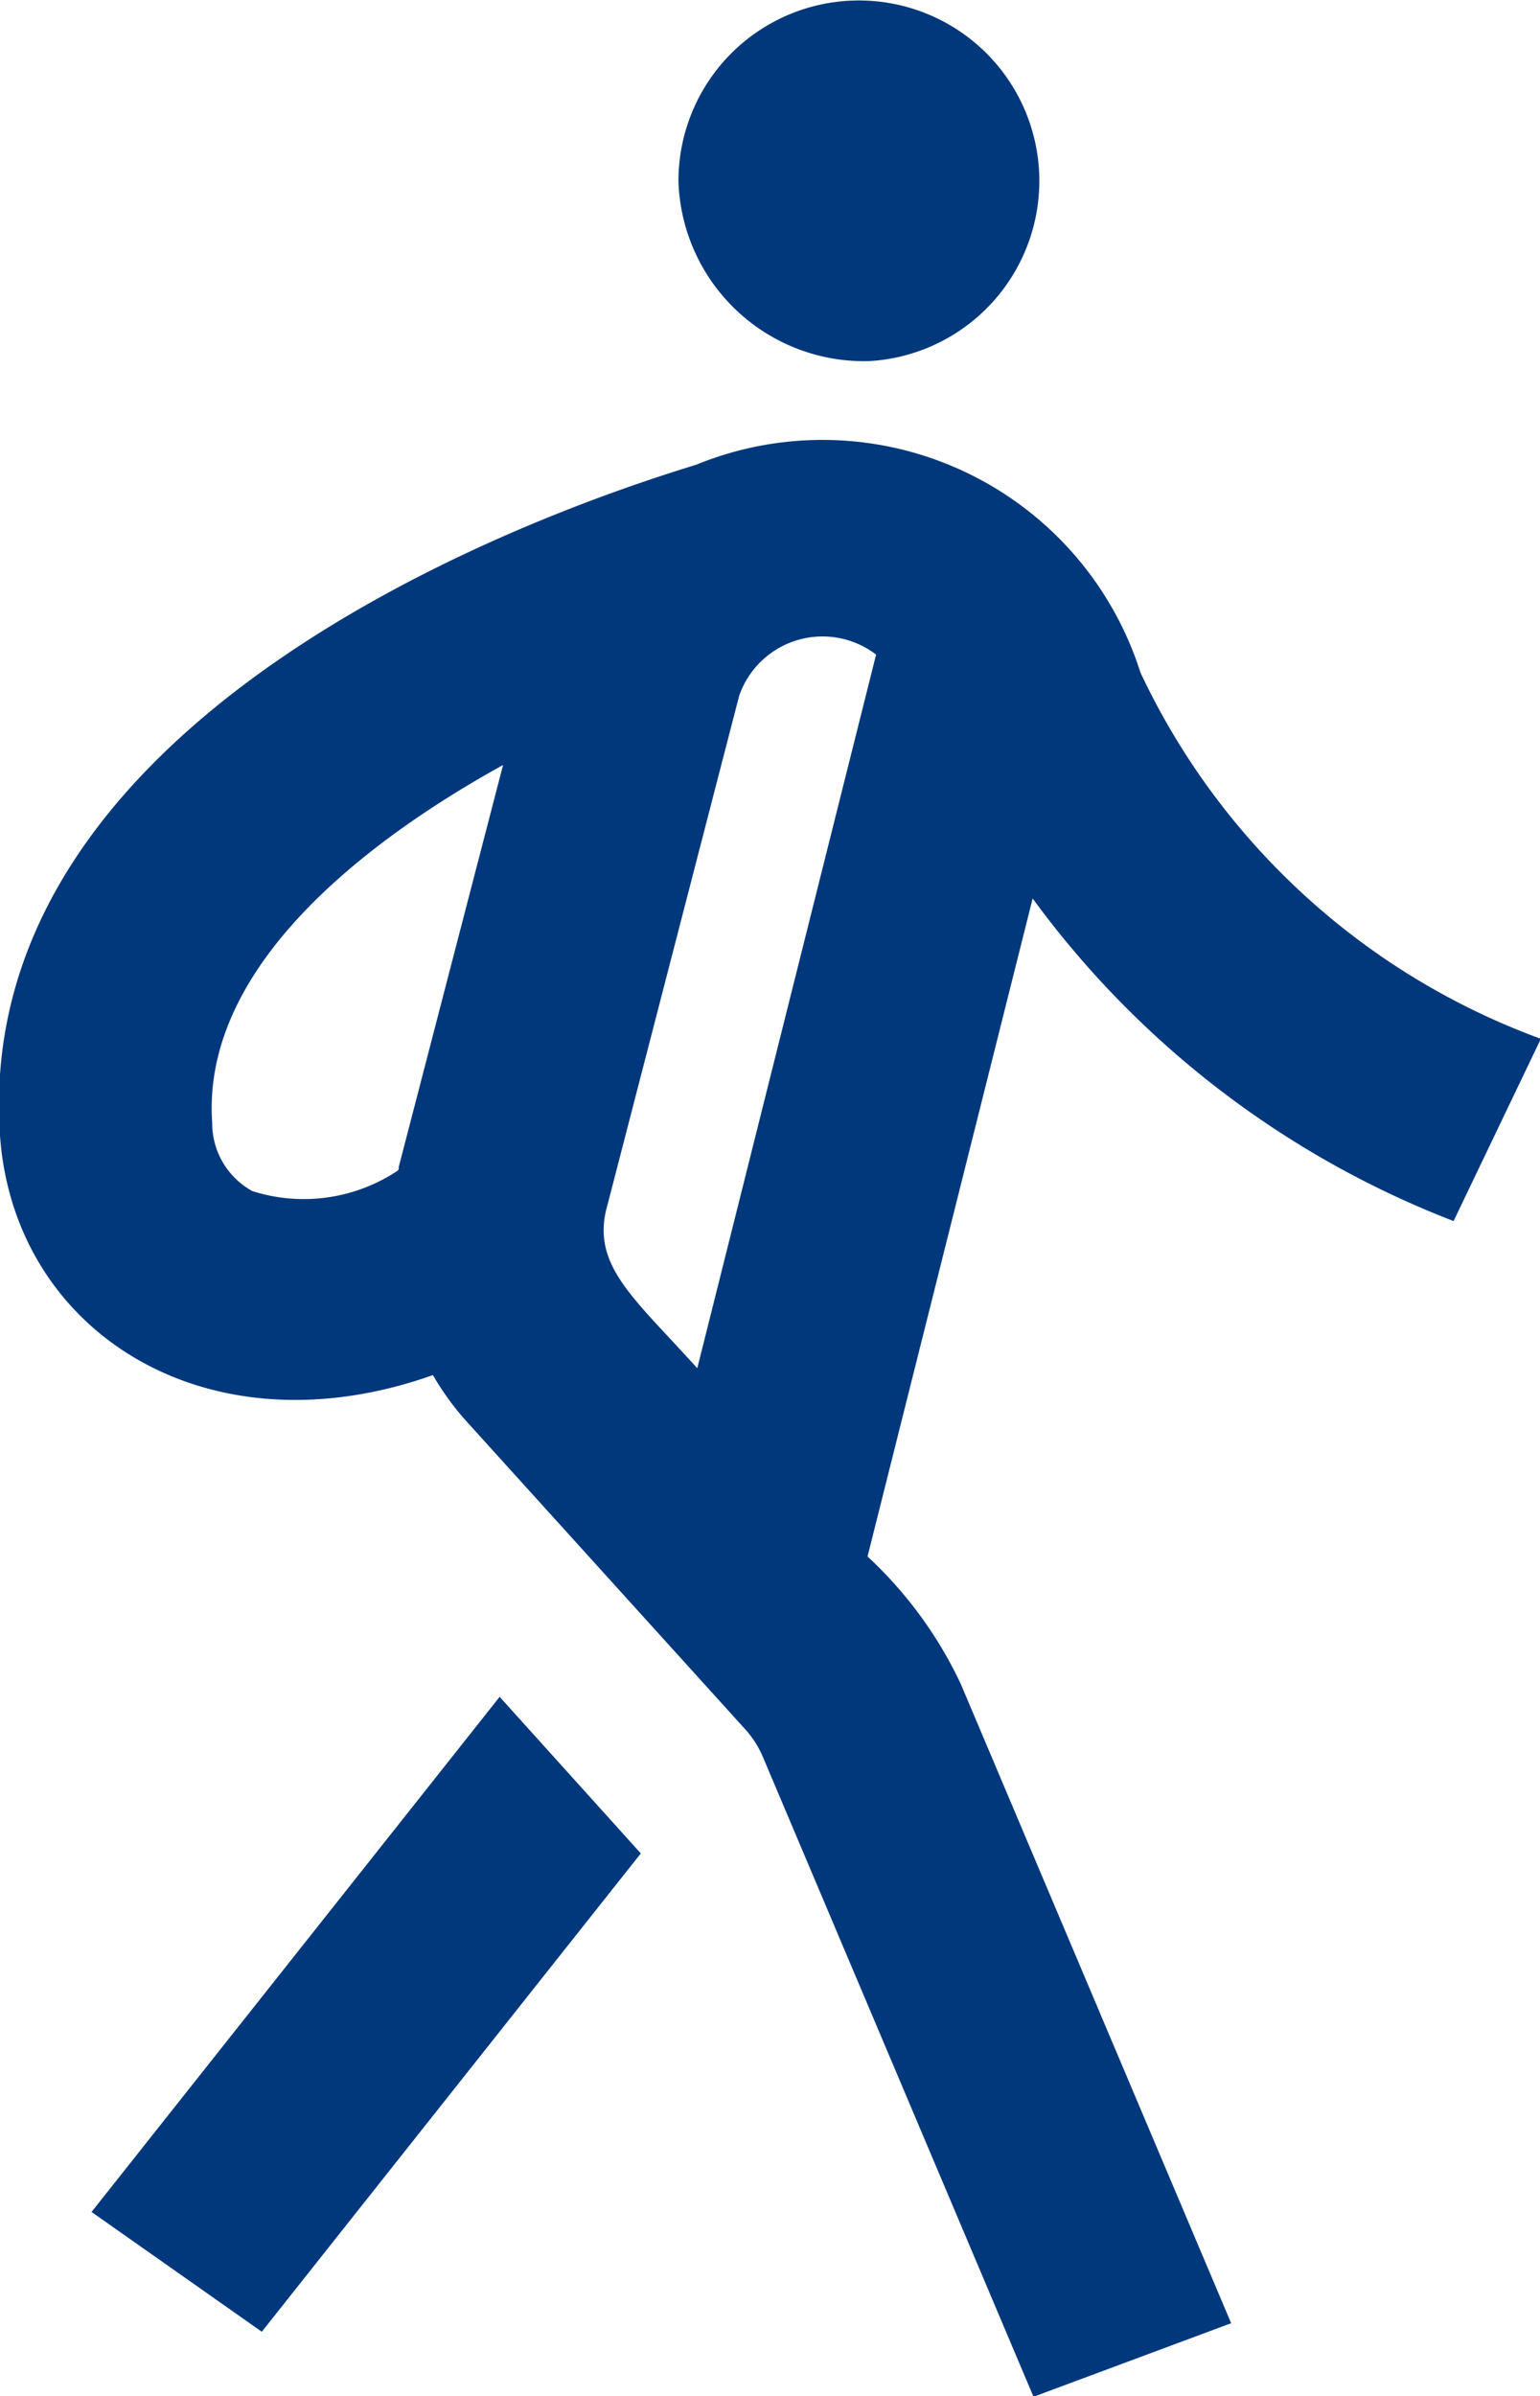
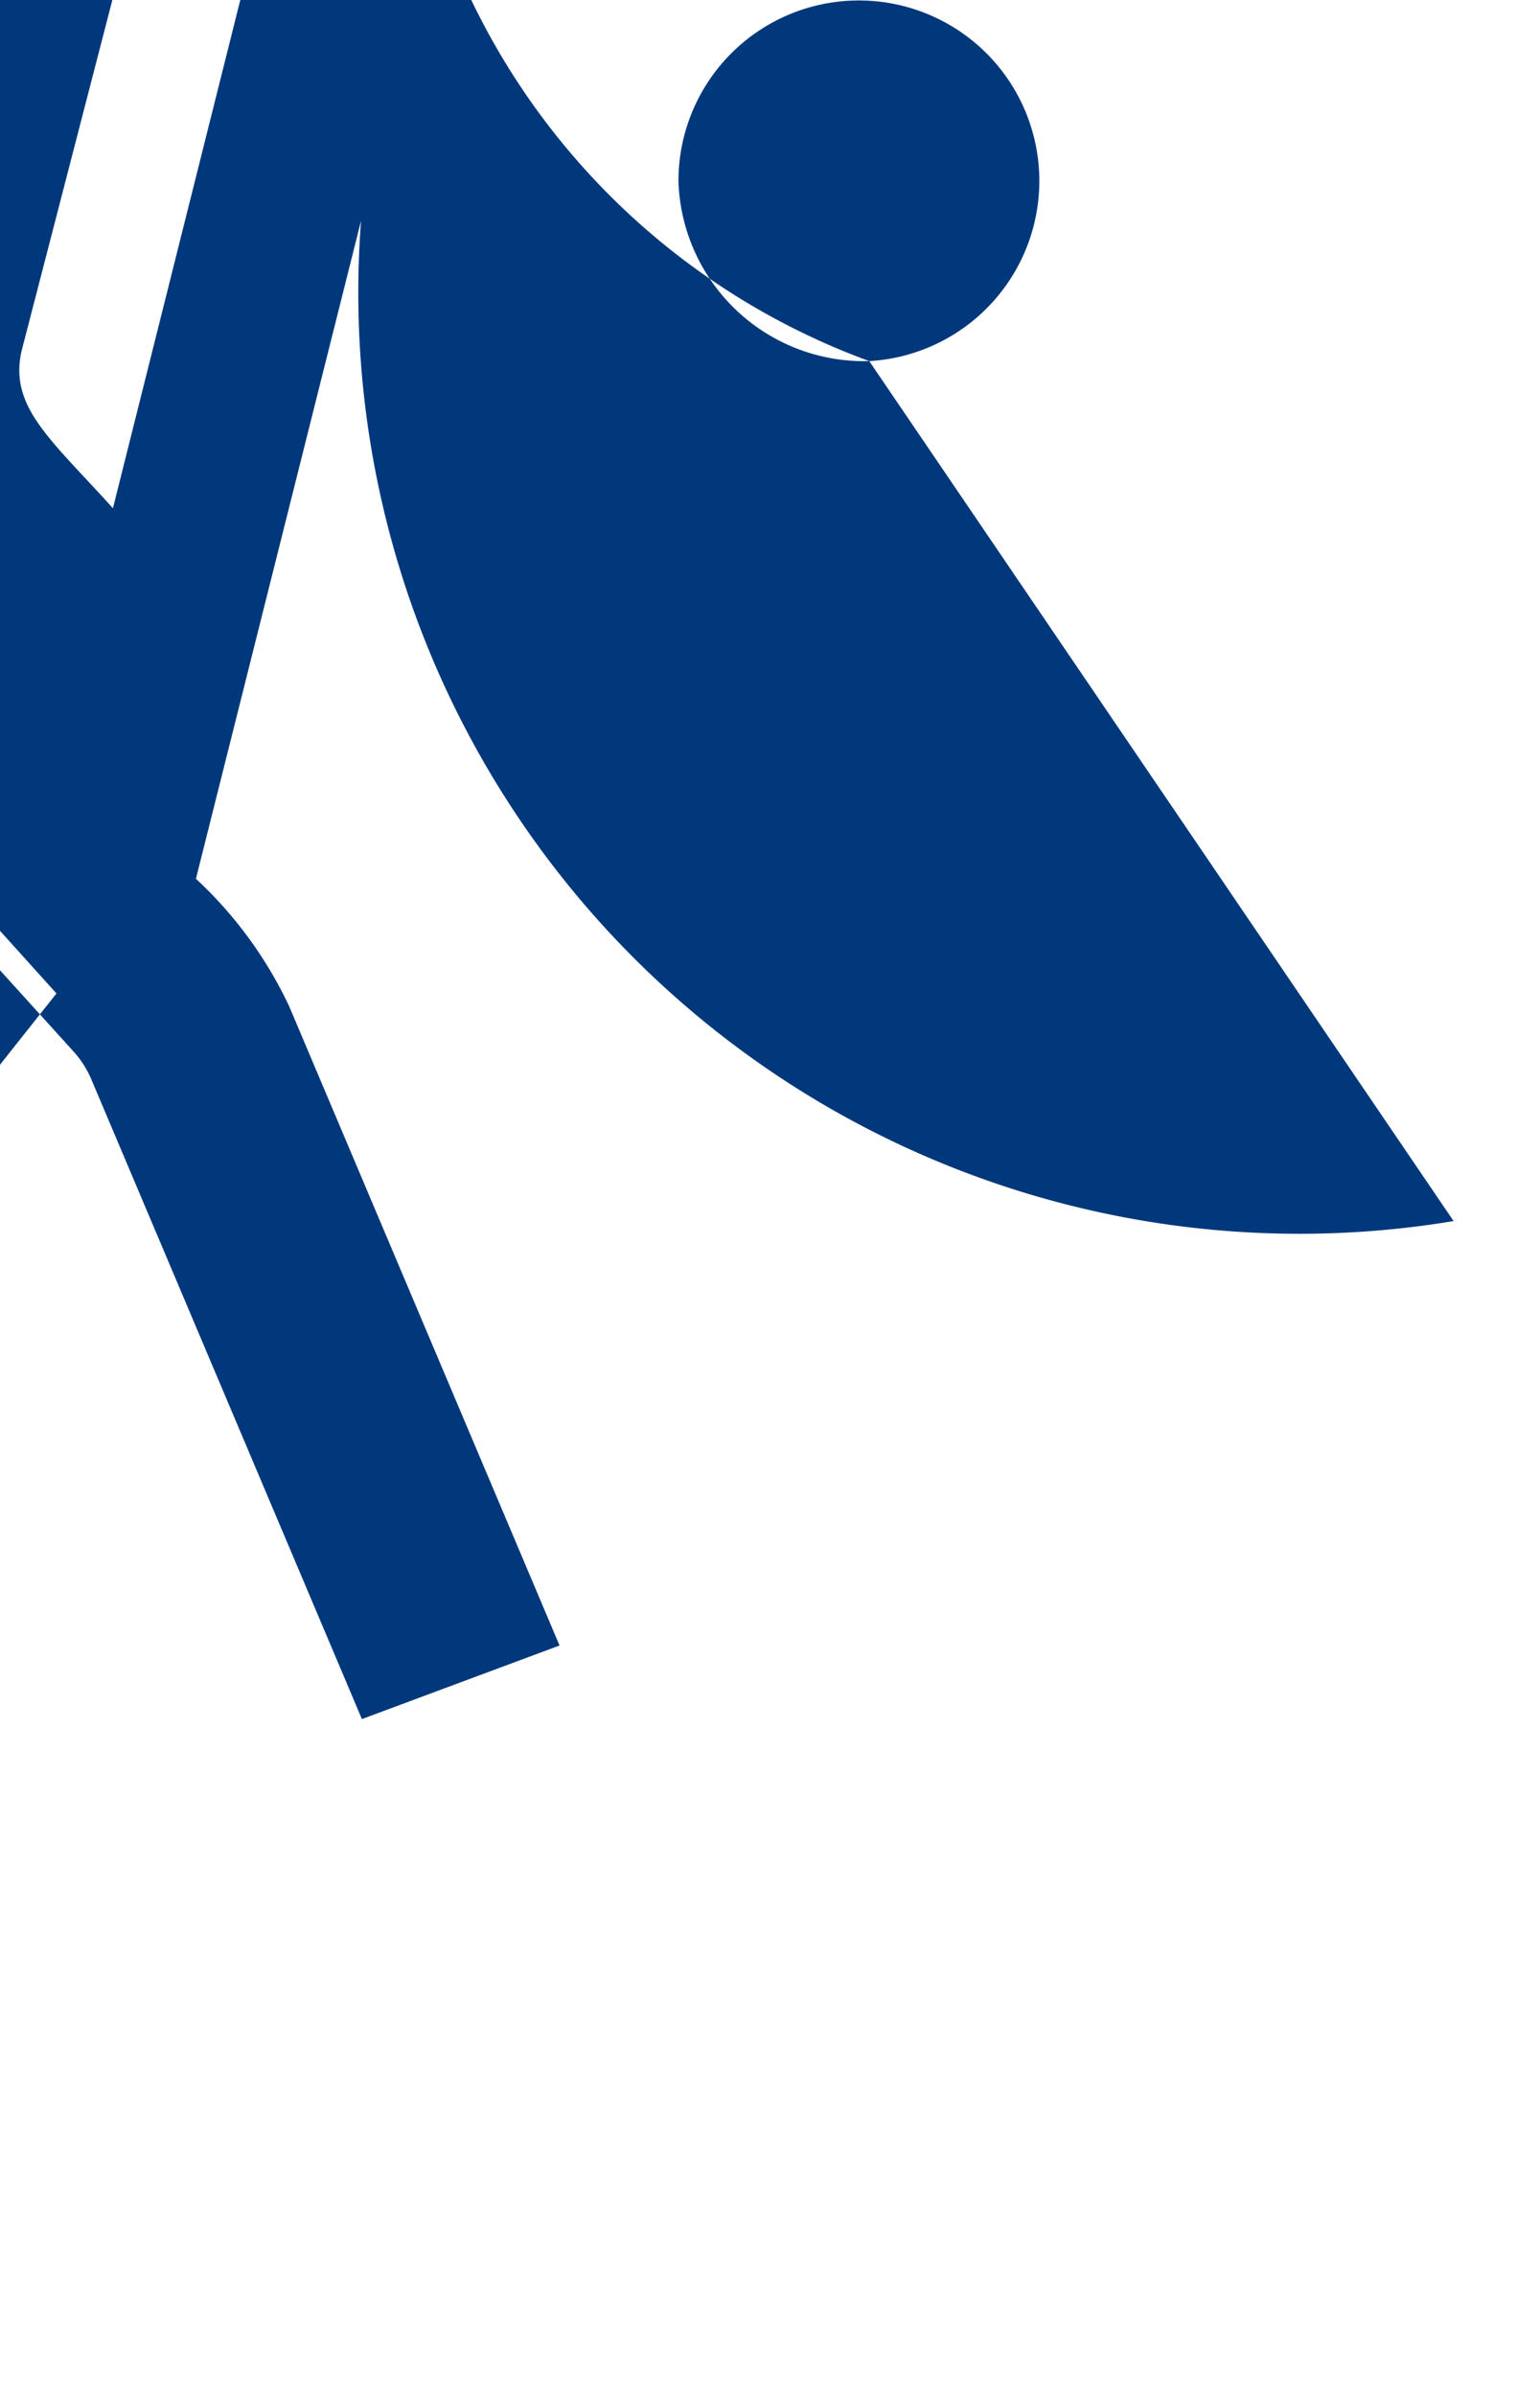
<svg xmlns="http://www.w3.org/2000/svg" width="18" height="28" viewBox="0 0 18 28">
  <defs>
    <style>
      .cls-1 {
        fill: #00387b;
        fill-rule: evenodd;
      }
    </style>
  </defs>
-   <path id="icon-data6" class="cls-1" d="M1491.16,2225.22a2.109,2.109,0,1,0-2.23-2.1A2.171,2.171,0,0,0,1491.16,2225.22Zm6.83,10.05,1.02-2.13a8.332,8.332,0,0,1-4.68-4.28,3.9,3.9,0,0,0-5.19-2.43c-0.79.25-8.5,2.54-8.14,7.84,0.16,2.29,2.41,3.74,5.06,2.8a3.221,3.221,0,0,0,.41.56l3.25,3.59a1.156,1.156,0,0,1,.2.32l3.16,7.47,2.31-.86-3.16-7.47a4.844,4.844,0,0,0-1.09-1.49l1.93-7.69A11,11,0,0,0,1497.99,2235.27Zm-12.33-.63a0.048,0.048,0,0,1-.01.04,1.983,1.983,0,0,1-1.7.24,0.906,0.906,0,0,1-.47-0.8c-0.12-1.73,1.61-3.19,3.4-4.18Zm3.49,2.35c-0.73-.81-1.21-1.18-1.07-1.83l1.56-6.03a1.031,1.031,0,0,1,1.6-.48Zm-7.08,9.86,1.99,1.4,4.43-5.59-1.65-1.83Z" transform="translate(-1481 -2221)" />
+   <path id="icon-data6" class="cls-1" d="M1491.16,2225.22a2.109,2.109,0,1,0-2.23-2.1A2.171,2.171,0,0,0,1491.16,2225.22Za8.332,8.332,0,0,1-4.68-4.28,3.9,3.9,0,0,0-5.19-2.43c-0.79.25-8.5,2.54-8.14,7.84,0.16,2.29,2.41,3.74,5.06,2.8a3.221,3.221,0,0,0,.41.56l3.25,3.59a1.156,1.156,0,0,1,.2.32l3.16,7.47,2.31-.86-3.16-7.47a4.844,4.844,0,0,0-1.09-1.49l1.93-7.69A11,11,0,0,0,1497.99,2235.27Zm-12.33-.63a0.048,0.048,0,0,1-.01.04,1.983,1.983,0,0,1-1.7.24,0.906,0.906,0,0,1-.47-0.8c-0.12-1.73,1.61-3.19,3.4-4.18Zm3.49,2.35c-0.73-.81-1.21-1.18-1.07-1.83l1.56-6.03a1.031,1.031,0,0,1,1.6-.48Zm-7.08,9.86,1.99,1.4,4.43-5.59-1.65-1.83Z" transform="translate(-1481 -2221)" />
</svg>